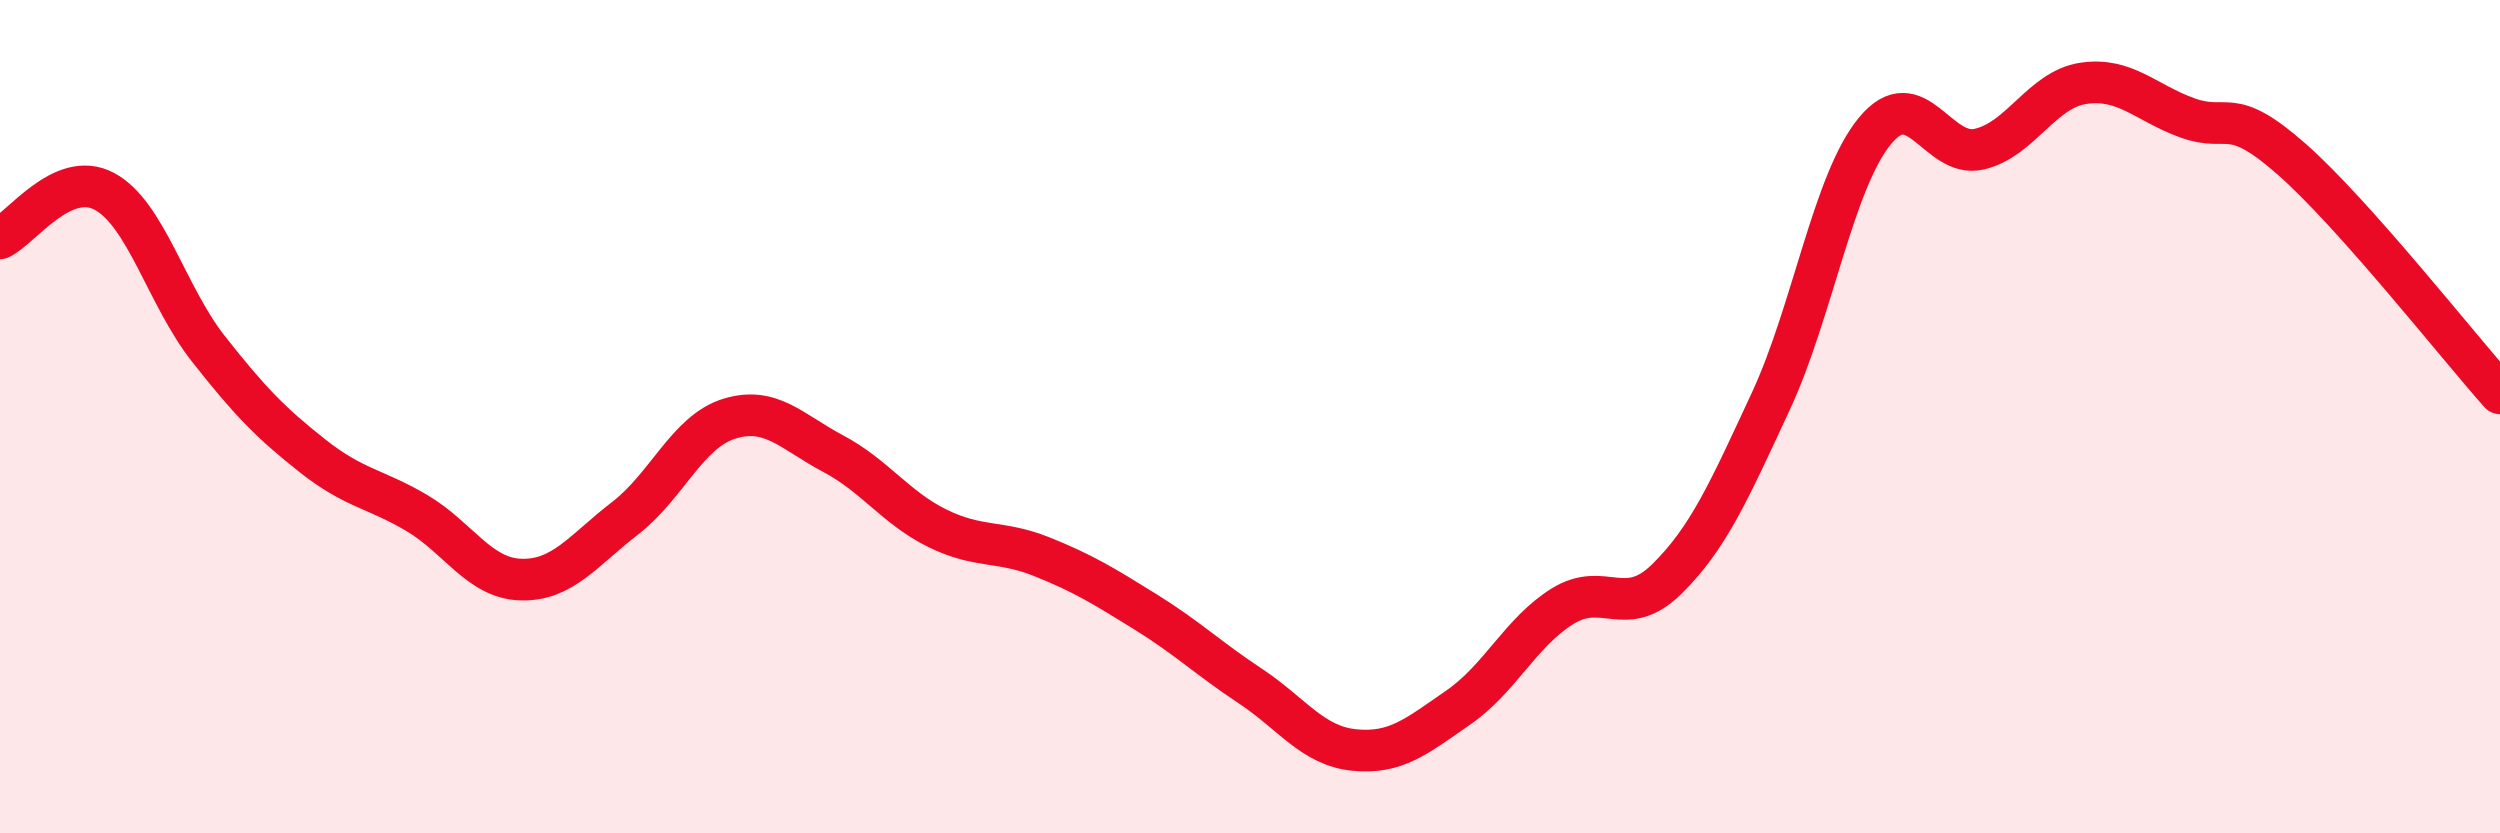
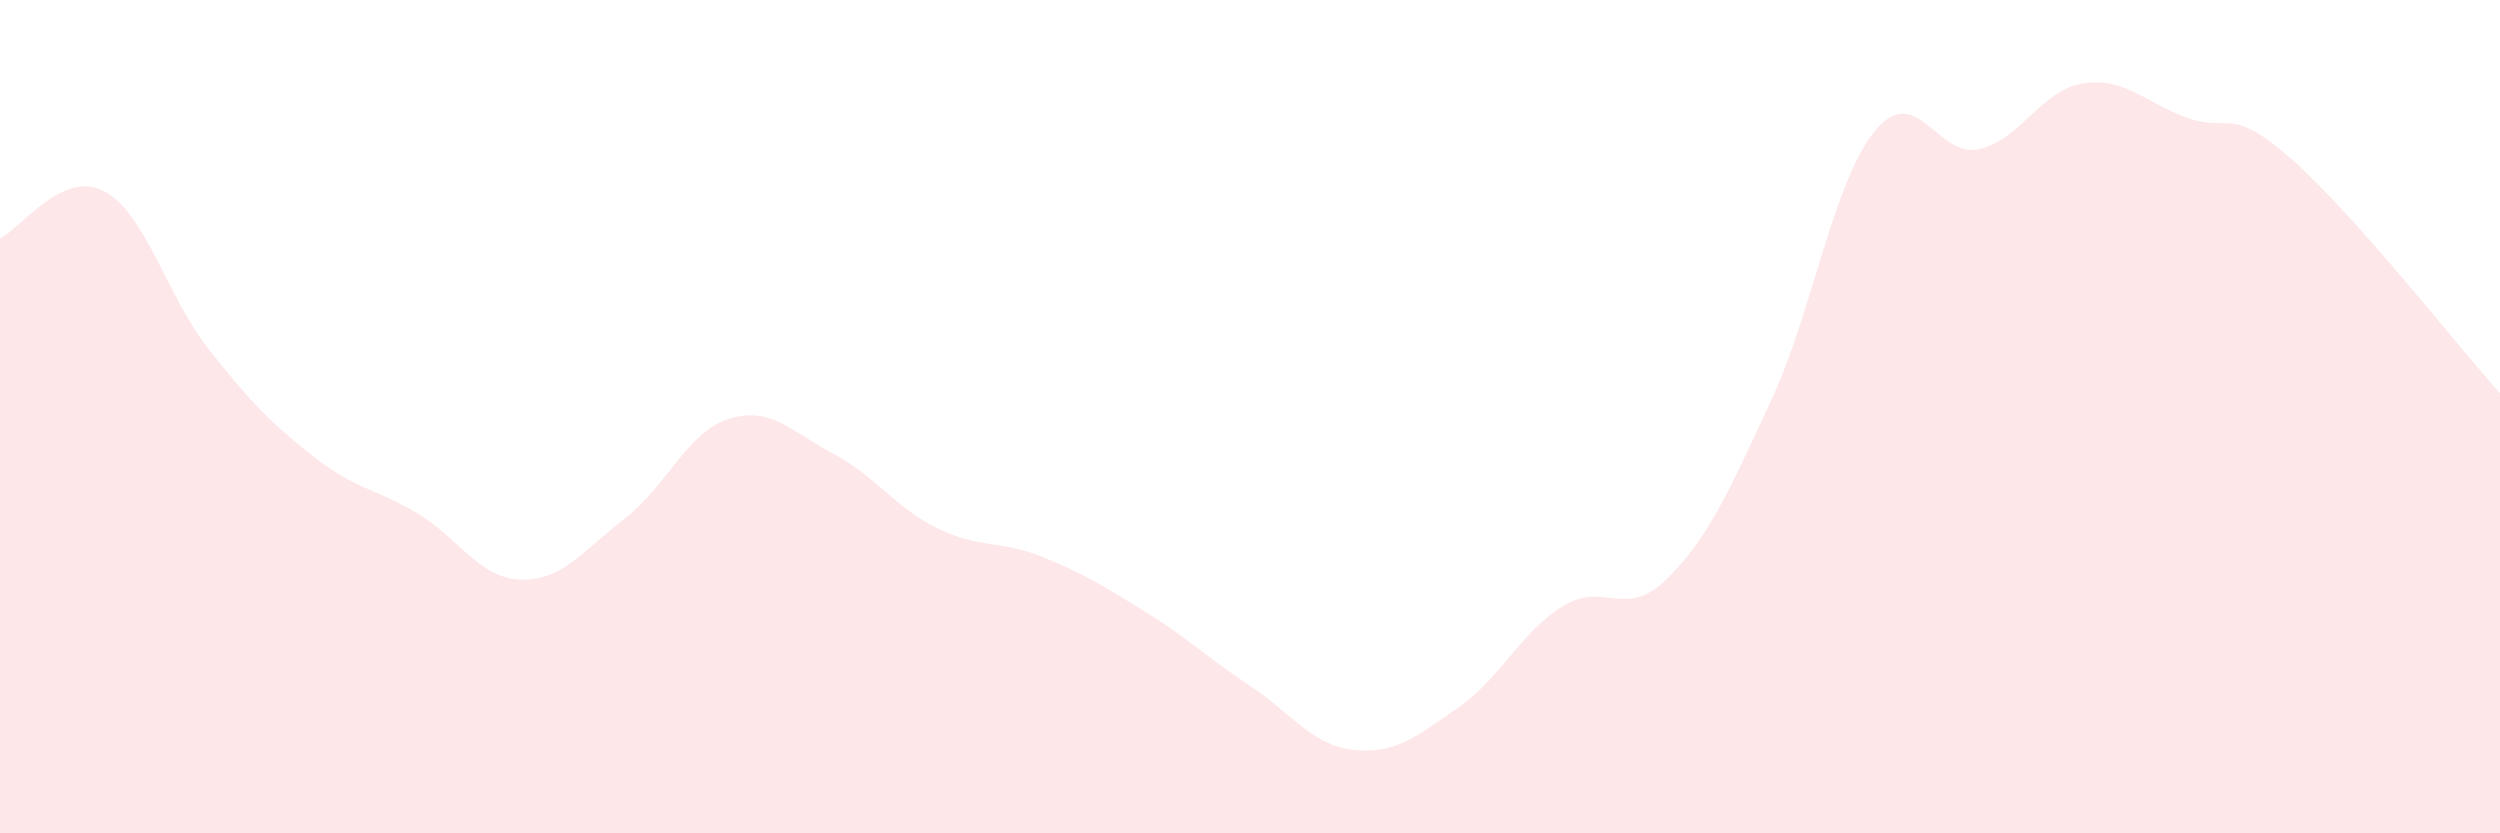
<svg xmlns="http://www.w3.org/2000/svg" width="60" height="20" viewBox="0 0 60 20">
  <path d="M 0,5.72 C 0.5,5.49 1.5,4.06 2.5,4.59 C 3.5,5.12 4,7.1 5,8.37 C 6,9.64 6.5,10.15 7.5,10.94 C 8.5,11.73 9,11.72 10,12.31 C 11,12.9 11.5,13.88 12.5,13.91 C 13.5,13.94 14,13.21 15,12.44 C 16,11.67 16.5,10.36 17.5,10.05 C 18.5,9.74 19,10.36 20,10.89 C 21,11.42 21.5,12.19 22.5,12.68 C 23.5,13.17 24,12.96 25,13.36 C 26,13.76 26.5,14.07 27.5,14.69 C 28.5,15.31 29,15.8 30,16.46 C 31,17.12 31.5,17.9 32.5,18 C 33.5,18.1 34,17.67 35,16.98 C 36,16.29 36.5,15.17 37.5,14.55 C 38.5,13.93 39,14.88 40,13.9 C 41,12.92 41.5,11.78 42.5,9.63 C 43.5,7.48 44,4.35 45,3.14 C 46,1.93 46.5,3.81 47.5,3.58 C 48.5,3.35 49,2.15 50,2 C 51,1.85 51.5,2.47 52.5,2.83 C 53.5,3.19 53.5,2.5 55,3.82 C 56.5,5.14 59,8.32 60,9.44L60 20L0 20Z" fill="#EB0A25" opacity="0.1" stroke-linecap="round" stroke-linejoin="round" />
-   <path d="M 0,5.72 C 0.5,5.49 1.5,4.06 2.5,4.59 C 3.5,5.12 4,7.1 5,8.37 C 6,9.64 6.5,10.15 7.5,10.94 C 8.5,11.73 9,11.72 10,12.31 C 11,12.9 11.5,13.88 12.5,13.91 C 13.5,13.94 14,13.21 15,12.44 C 16,11.67 16.5,10.36 17.5,10.05 C 18.5,9.74 19,10.36 20,10.89 C 21,11.42 21.5,12.19 22.5,12.68 C 23.5,13.17 24,12.96 25,13.36 C 26,13.76 26.5,14.07 27.5,14.69 C 28.5,15.31 29,15.8 30,16.46 C 31,17.12 31.5,17.9 32.5,18 C 33.5,18.1 34,17.67 35,16.98 C 36,16.29 36.5,15.17 37.5,14.55 C 38.5,13.93 39,14.88 40,13.9 C 41,12.92 41.5,11.78 42.5,9.63 C 43.5,7.48 44,4.35 45,3.14 C 46,1.93 46.5,3.81 47.5,3.58 C 48.5,3.35 49,2.15 50,2 C 51,1.85 51.5,2.47 52.5,2.83 C 53.5,3.19 53.5,2.5 55,3.82 C 56.5,5.14 59,8.32 60,9.44" stroke="#EB0A25" stroke-width="1" fill="none" stroke-linecap="round" stroke-linejoin="round" />
</svg>